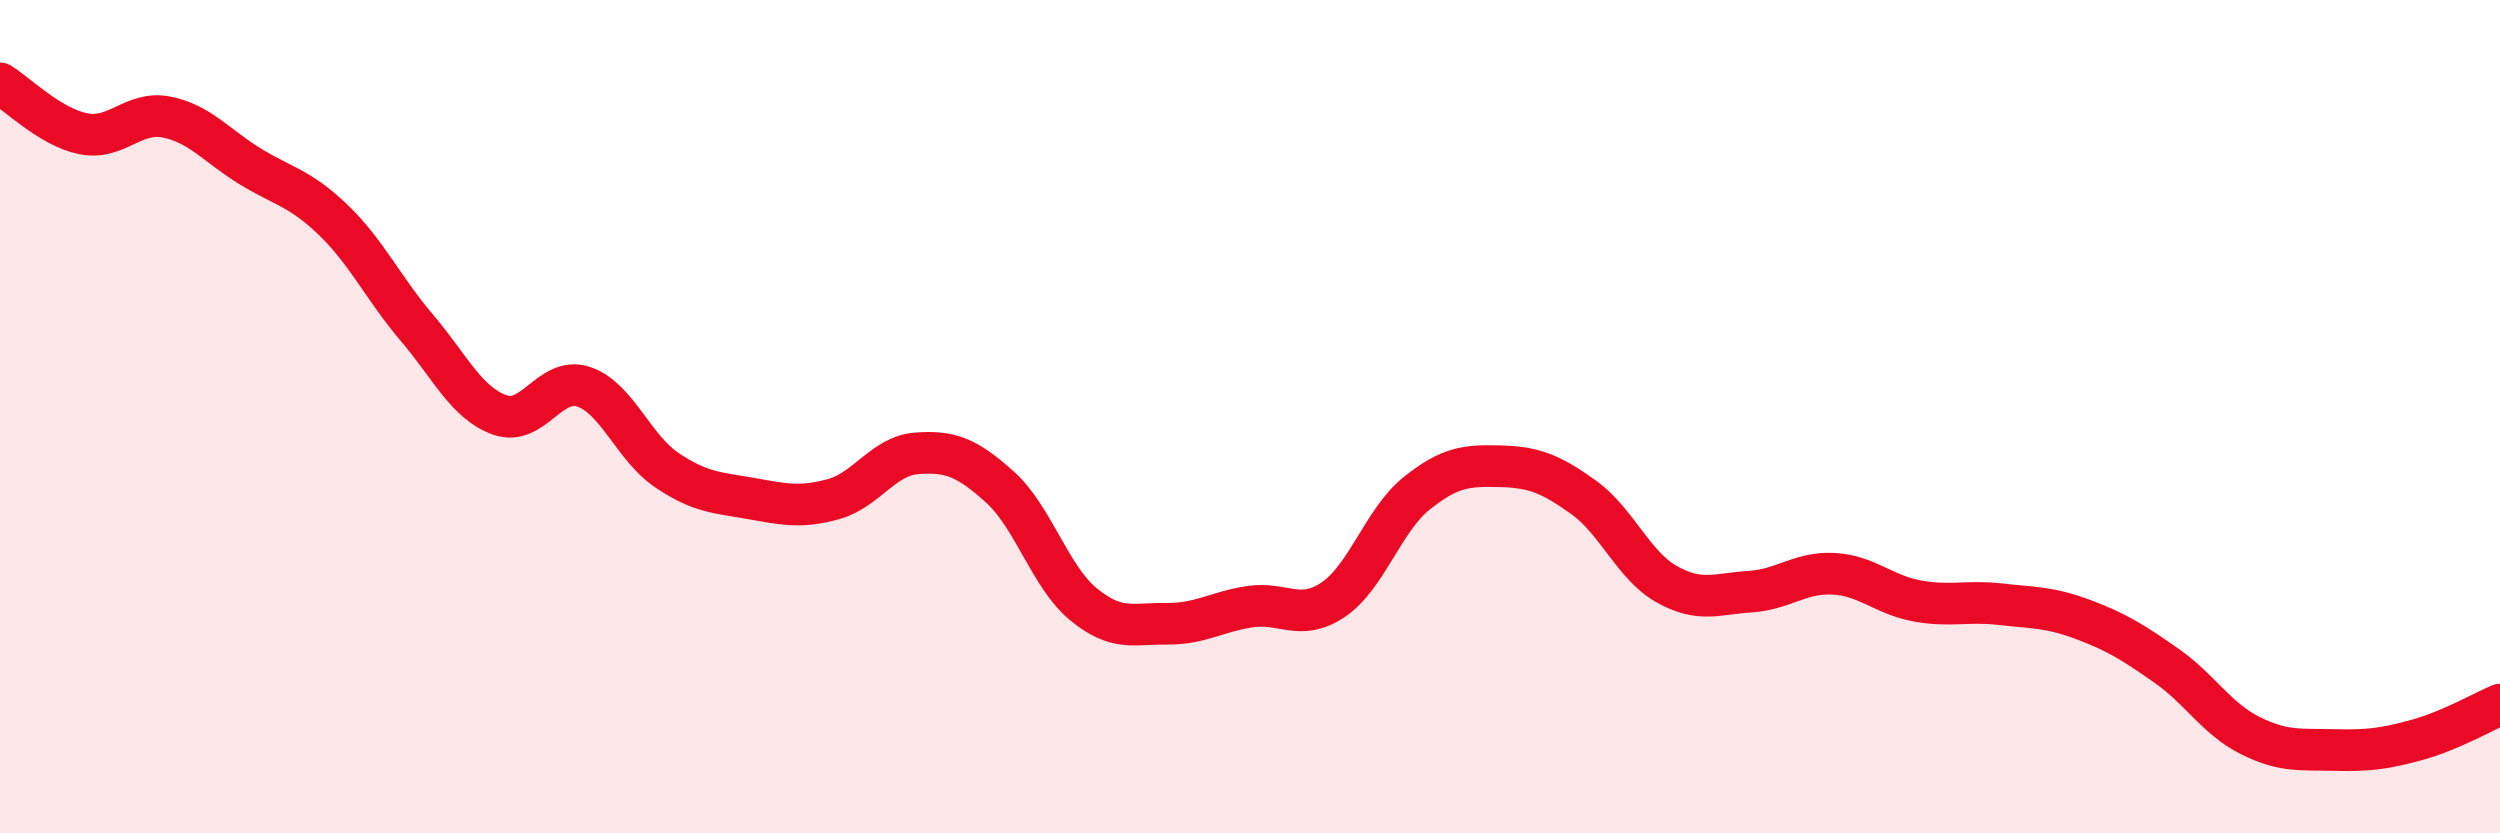
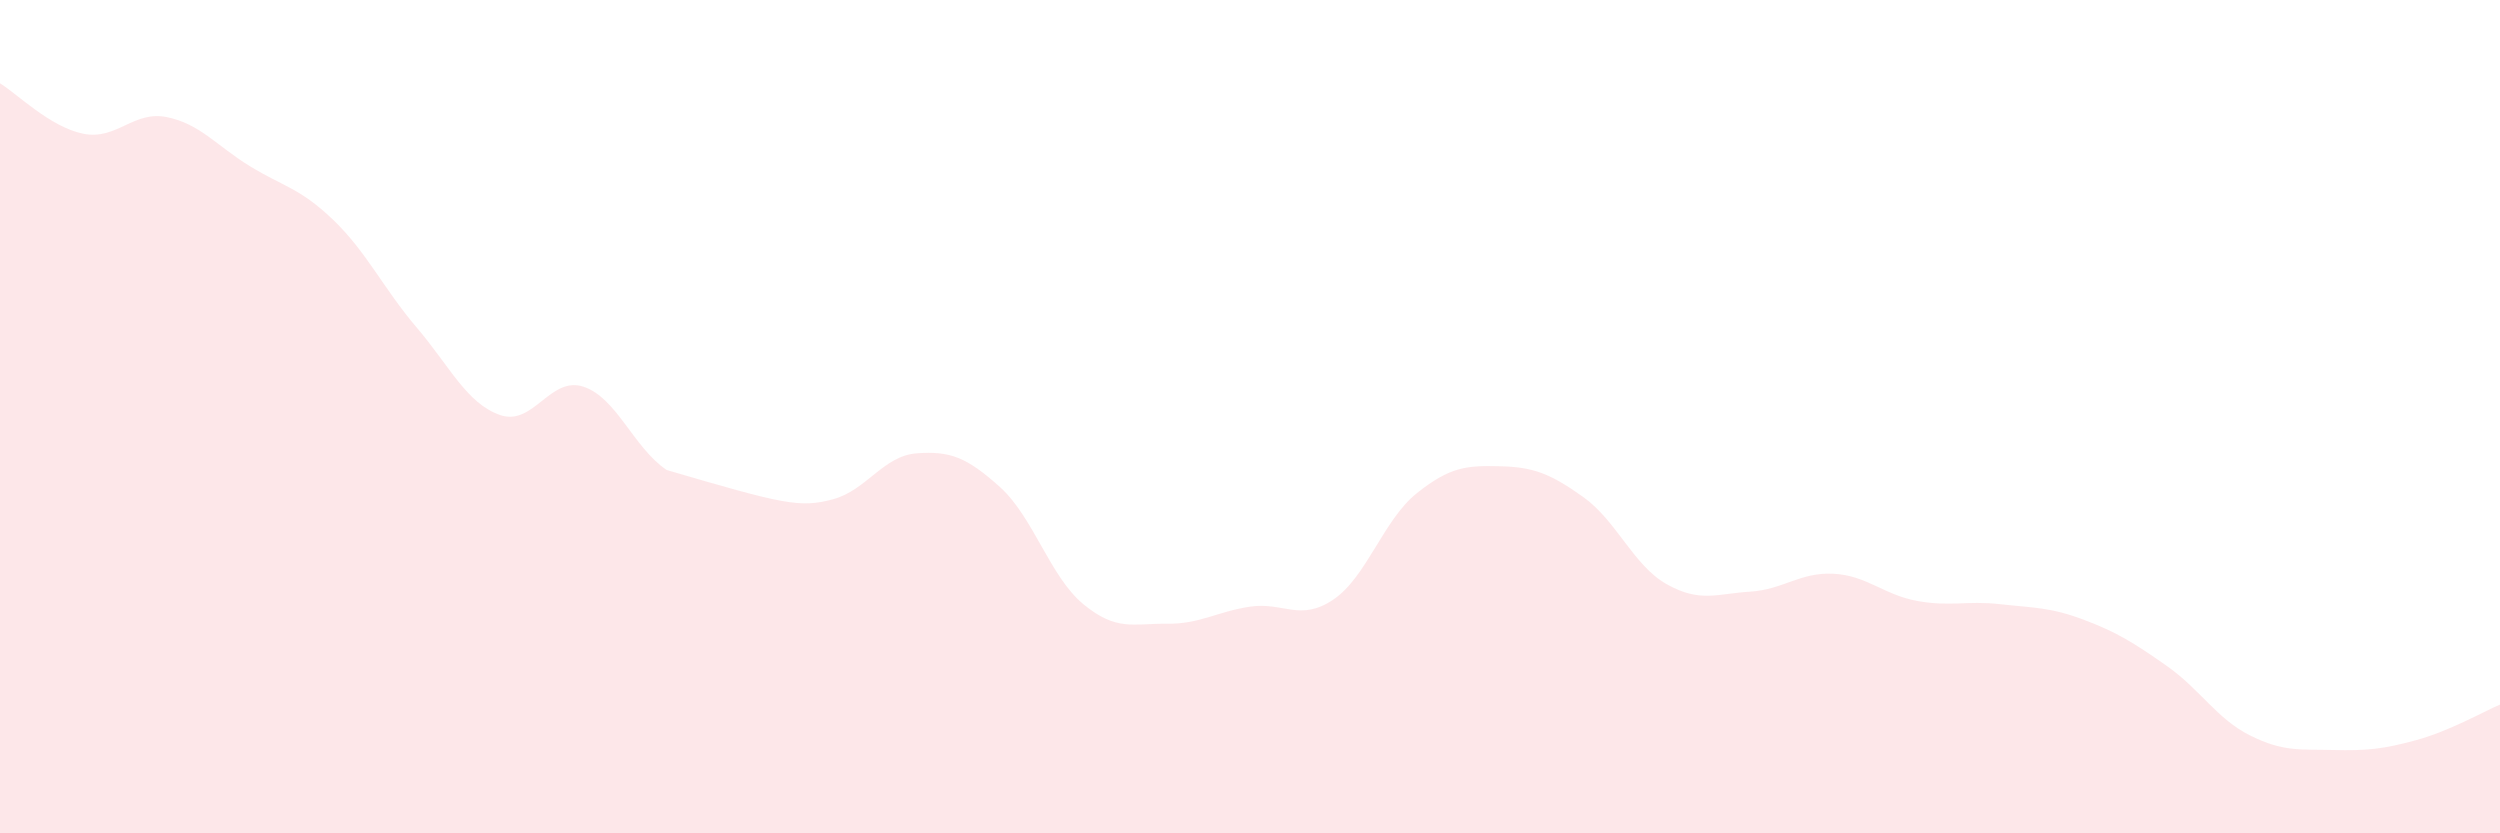
<svg xmlns="http://www.w3.org/2000/svg" width="60" height="20" viewBox="0 0 60 20">
-   <path d="M 0,2 C 0.4,2.24 1.2,3.05 2,3.21 C 2.8,3.37 3.2,2.65 4,2.81 C 4.8,2.97 5.2,3.5 6,3.99 C 6.8,4.48 7.2,4.51 8,5.28 C 8.8,6.05 9.2,6.92 10,7.86 C 10.8,8.8 11.2,9.68 12,9.96 C 12.8,10.24 13.2,9.02 14,9.28 C 14.8,9.54 15.2,10.74 16,11.28 C 16.8,11.82 17.2,11.82 18,11.96 C 18.8,12.1 19.2,12.2 20,11.98 C 20.8,11.76 21.2,10.94 22,10.88 C 22.8,10.82 23.2,10.97 24,11.69 C 24.8,12.41 25.2,13.84 26,14.5 C 26.8,15.16 27.2,14.96 28,14.97 C 28.8,14.98 29.2,14.68 30,14.56 C 30.8,14.44 31.2,14.93 32,14.39 C 32.8,13.85 33.2,12.48 34,11.84 C 34.8,11.2 35.2,11.17 36,11.19 C 36.8,11.21 37.2,11.36 38,11.93 C 38.8,12.5 39.2,13.57 40,14.02 C 40.8,14.47 41.2,14.25 42,14.2 C 42.8,14.15 43.2,13.73 44,13.77 C 44.8,13.81 45.2,14.27 46,14.42 C 46.8,14.57 47.2,14.41 48,14.5 C 48.8,14.59 49.2,14.57 50,14.87 C 50.8,15.17 51.2,15.42 52,15.98 C 52.8,16.54 53.2,17.25 54,17.65 C 54.8,18.05 55.2,17.98 56,18 C 56.8,18.02 57.2,17.98 58,17.76 C 58.8,17.54 59.6,17.08 60,16.91L60 20L0 20Z" fill="#EB0A25" opacity="0.1" stroke-linecap="round" stroke-linejoin="round" />
-   <path d="M 0,2 C 0.4,2.24 1.2,3.05 2,3.21 C 2.8,3.37 3.2,2.65 4,2.81 C 4.8,2.97 5.2,3.5 6,3.99 C 6.8,4.48 7.2,4.51 8,5.28 C 8.8,6.05 9.2,6.92 10,7.86 C 10.8,8.8 11.2,9.68 12,9.96 C 12.8,10.24 13.2,9.02 14,9.28 C 14.8,9.54 15.2,10.74 16,11.28 C 16.8,11.82 17.2,11.82 18,11.96 C 18.8,12.1 19.2,12.2 20,11.98 C 20.8,11.76 21.2,10.94 22,10.88 C 22.8,10.82 23.2,10.97 24,11.69 C 24.8,12.41 25.2,13.84 26,14.5 C 26.8,15.16 27.2,14.96 28,14.97 C 28.8,14.98 29.2,14.68 30,14.56 C 30.8,14.44 31.2,14.93 32,14.39 C 32.8,13.85 33.2,12.48 34,11.84 C 34.8,11.2 35.2,11.17 36,11.19 C 36.8,11.21 37.2,11.36 38,11.93 C 38.8,12.5 39.2,13.57 40,14.02 C 40.8,14.47 41.2,14.25 42,14.2 C 42.8,14.15 43.2,13.73 44,13.77 C 44.8,13.81 45.2,14.27 46,14.42 C 46.8,14.57 47.2,14.41 48,14.5 C 48.8,14.59 49.2,14.57 50,14.87 C 50.8,15.17 51.2,15.42 52,15.98 C 52.8,16.54 53.2,17.25 54,17.65 C 54.8,18.05 55.2,17.98 56,18 C 56.8,18.02 57.2,17.98 58,17.76 C 58.8,17.54 59.6,17.08 60,16.91" stroke="#EB0A25" stroke-width="1" fill="none" stroke-linecap="round" stroke-linejoin="round" />
+   <path d="M 0,2 C 0.4,2.24 1.2,3.05 2,3.21 C 2.8,3.37 3.2,2.65 4,2.81 C 4.8,2.97 5.2,3.5 6,3.99 C 6.8,4.48 7.2,4.51 8,5.28 C 8.8,6.05 9.2,6.92 10,7.86 C 10.8,8.8 11.2,9.68 12,9.96 C 12.8,10.24 13.2,9.02 14,9.28 C 14.8,9.54 15.2,10.74 16,11.28 C 18.8,12.1 19.2,12.2 20,11.98 C 20.8,11.76 21.2,10.94 22,10.88 C 22.8,10.82 23.2,10.97 24,11.69 C 24.8,12.41 25.2,13.84 26,14.5 C 26.8,15.16 27.2,14.96 28,14.97 C 28.8,14.98 29.2,14.68 30,14.56 C 30.8,14.44 31.2,14.93 32,14.39 C 32.8,13.85 33.2,12.48 34,11.84 C 34.8,11.2 35.2,11.17 36,11.19 C 36.8,11.21 37.2,11.36 38,11.93 C 38.8,12.5 39.2,13.57 40,14.02 C 40.8,14.47 41.2,14.25 42,14.2 C 42.8,14.15 43.2,13.73 44,13.77 C 44.8,13.81 45.2,14.27 46,14.42 C 46.8,14.57 47.2,14.41 48,14.5 C 48.8,14.59 49.2,14.57 50,14.87 C 50.8,15.17 51.2,15.42 52,15.98 C 52.8,16.54 53.2,17.25 54,17.65 C 54.8,18.05 55.2,17.98 56,18 C 56.8,18.02 57.2,17.98 58,17.76 C 58.8,17.54 59.6,17.08 60,16.91L60 20L0 20Z" fill="#EB0A25" opacity="0.1" stroke-linecap="round" stroke-linejoin="round" />
</svg>